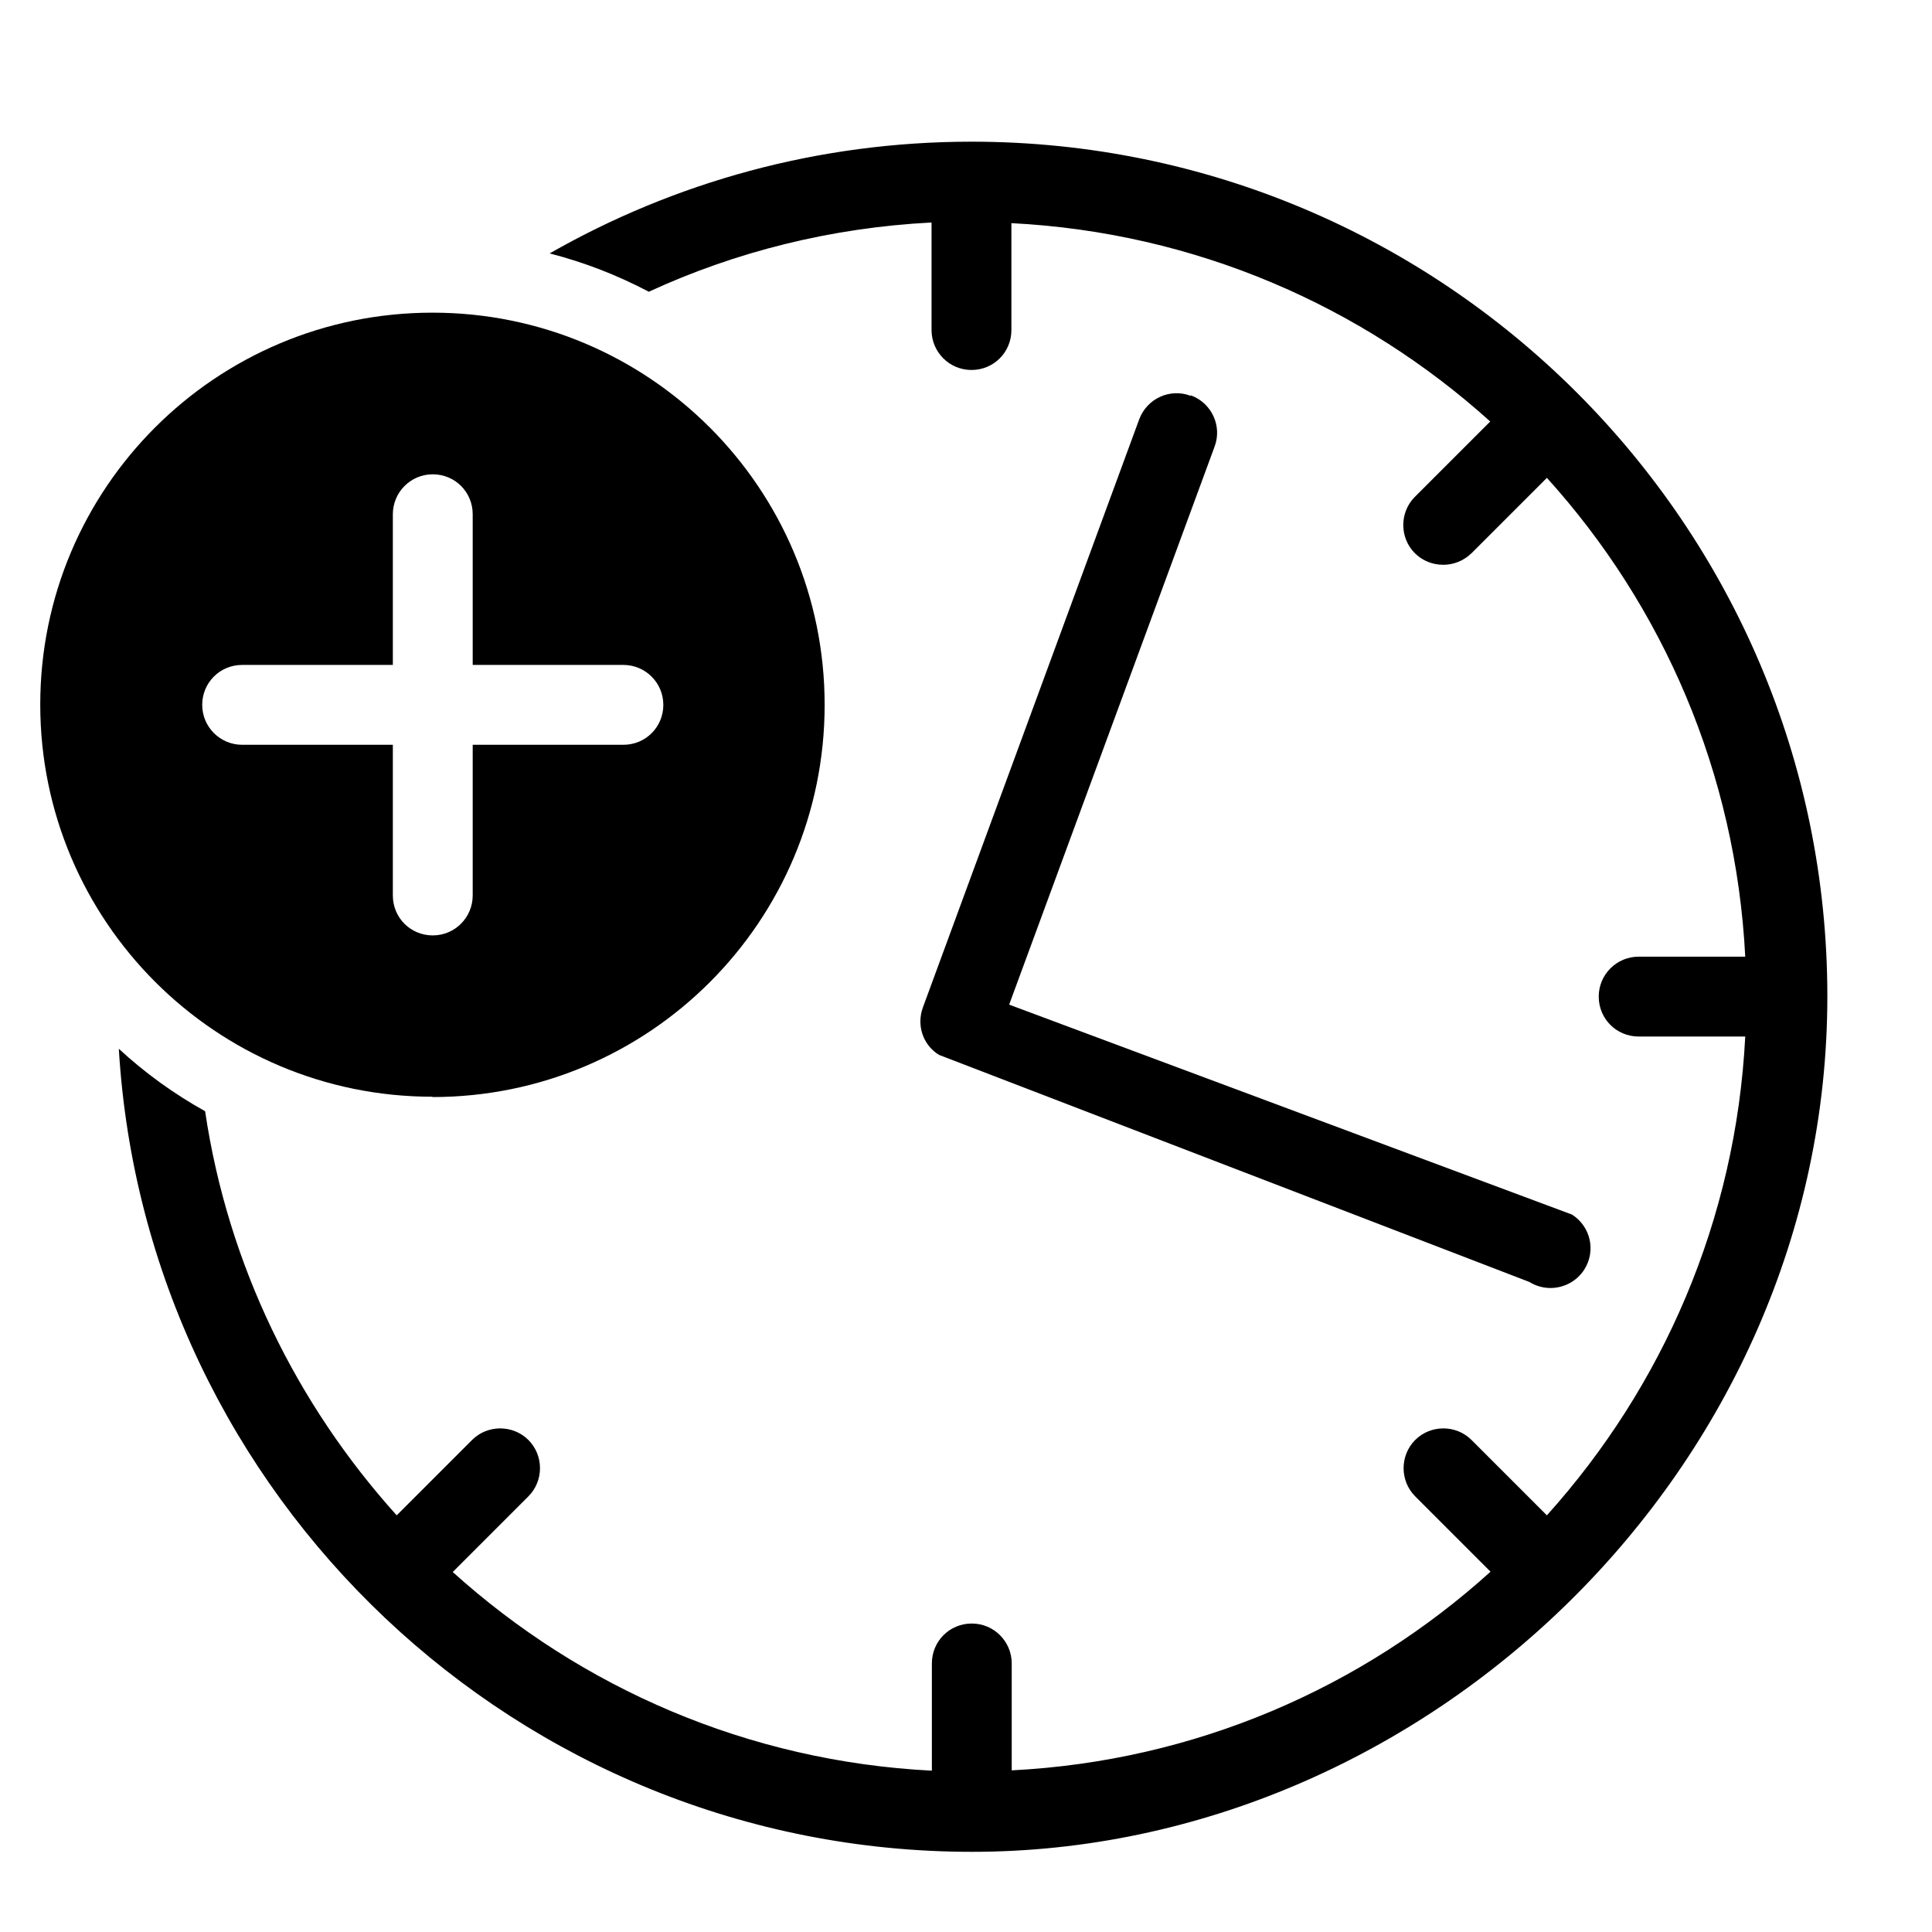
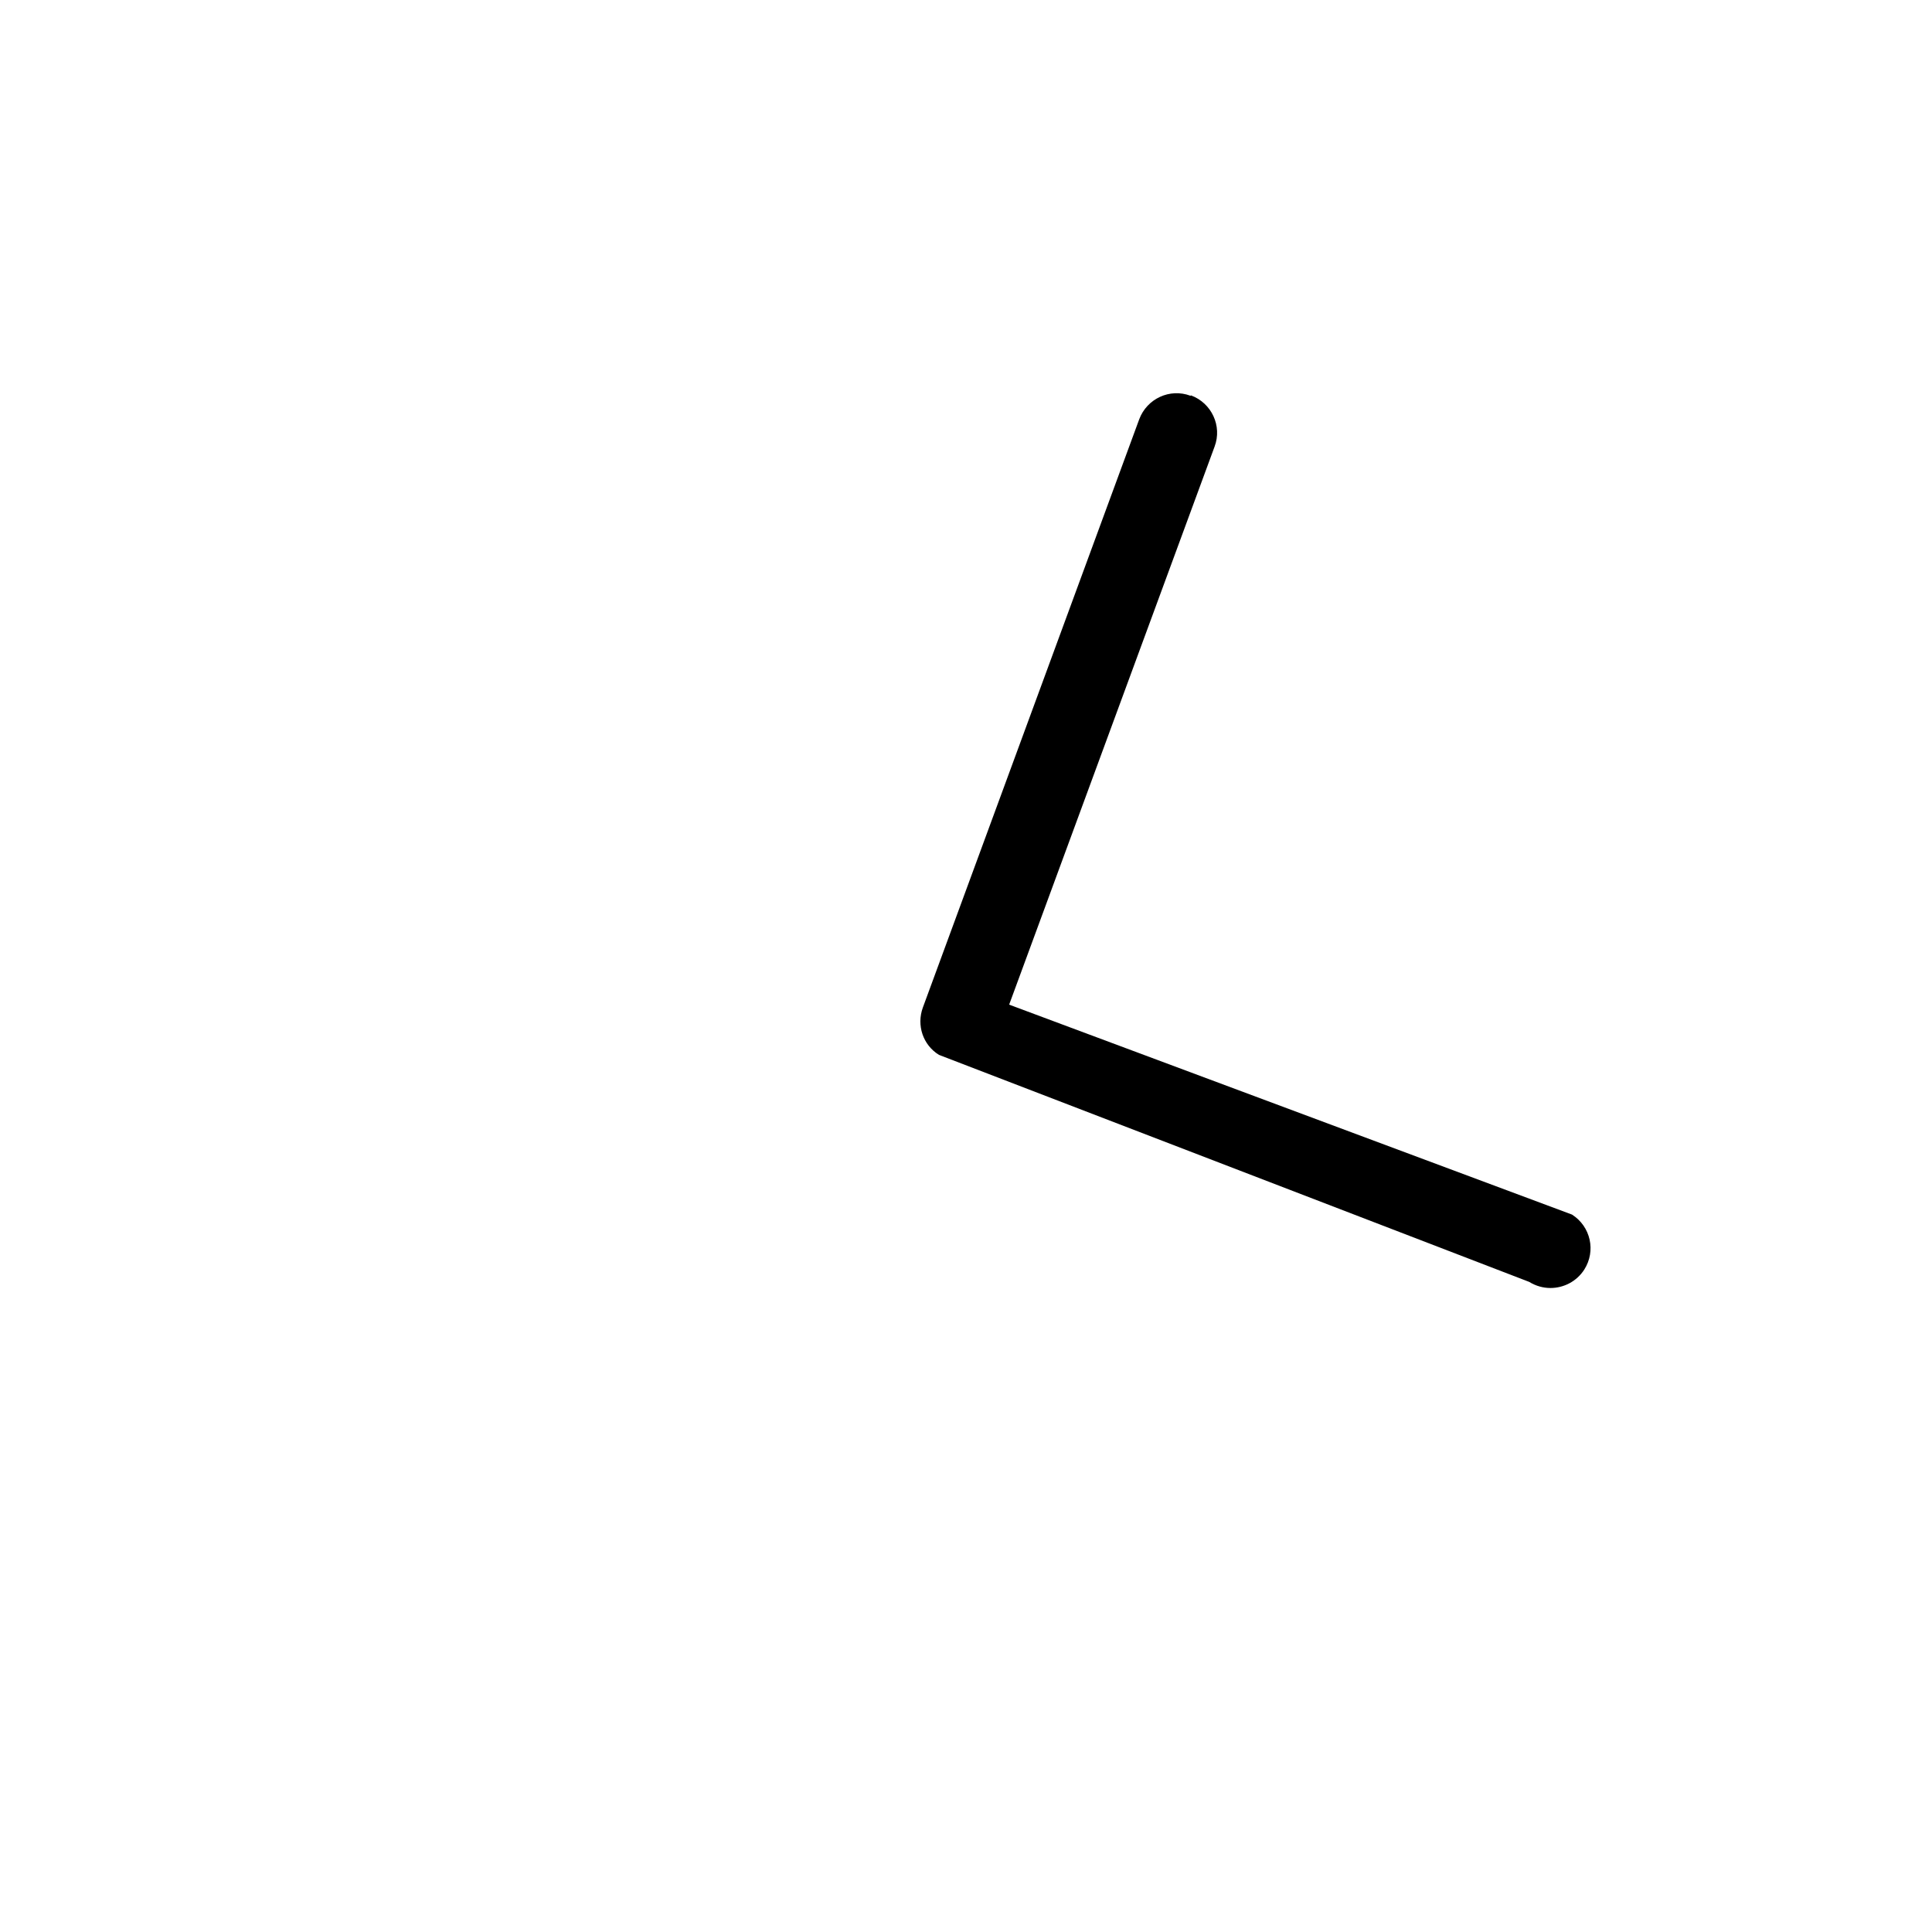
<svg xmlns="http://www.w3.org/2000/svg" id="a" data-name="Layer 1" viewBox="0 0 60 60">
  <defs>
    <style>
      .b {
        fill: #000;
        stroke-width: 0px;
      }
    </style>
  </defs>
-   <path class="b" d="M30.17,4.4c-4.76,0-9.23,1.26-13.1,3.47,1.09.28,2.11.68,3.08,1.19,2.69-1.24,5.66-1.99,8.78-2.15v3.34c0,.68.55,1.24,1.24,1.24s1.24-.55,1.24-1.24v-3.32c5.71.29,10.89,2.57,14.87,6.16l-2.34,2.34c-.48.48-.48,1.27,0,1.75.24.24.56.36.88.36s.63-.12.88-.36l2.34-2.34c3.6,3.98,5.87,9.16,6.16,14.87h-3.31c-.68,0-1.24.55-1.24,1.24s.55,1.24,1.24,1.24h3.31c-.29,5.71-2.57,10.88-6.16,14.87l-2.34-2.34c-.48-.48-1.27-.48-1.75,0-.48.48-.48,1.27,0,1.75l2.34,2.34c-3.98,3.6-9.16,5.88-14.87,6.17v-3.32c0-.68-.55-1.24-1.24-1.24s-1.24.55-1.24,1.24v3.33c-5.71-.29-10.89-2.57-14.88-6.17l2.35-2.35c.48-.48.48-1.27,0-1.75-.48-.48-1.27-.48-1.75,0l-2.34,2.34c-3.1-3.44-5.24-7.76-5.95-12.55-.97-.54-1.87-1.19-2.68-1.94.83,13.9,12.4,24.94,26.5,24.94s26.56-11.92,26.56-26.57S44.82,4.4,30.17,4.4Z" />
  <path class="b" d="M36.97,12.29c-.64-.24-1.35.09-1.59.73l-6.72,18.27c-.2.55,0,1.16.5,1.47l18.33,7.05c.21.13.44.19.66.19.41,0,.81-.2,1.05-.57.37-.58.2-1.34-.38-1.71l-17.48-6.52,6.38-17.33c.24-.64-.09-1.35-.73-1.59Z" />
-   <path class="b" d="M13.43,34.07c6.73,0,12.18-5.45,12.18-12.18s-5.45-12.18-12.18-12.18S1.25,15.16,1.25,21.88s5.45,12.18,12.18,12.18ZM7.52,20.65h4.68v-4.68c0-.68.55-1.24,1.24-1.24s1.24.55,1.24,1.24v4.68h4.68c.68,0,1.24.55,1.24,1.24s-.55,1.24-1.24,1.24h-4.68v4.68c0,.68-.55,1.24-1.24,1.24s-1.24-.55-1.24-1.24v-4.68h-4.68c-.68,0-1.24-.55-1.24-1.24s.55-1.24,1.24-1.24Z" />
</svg>